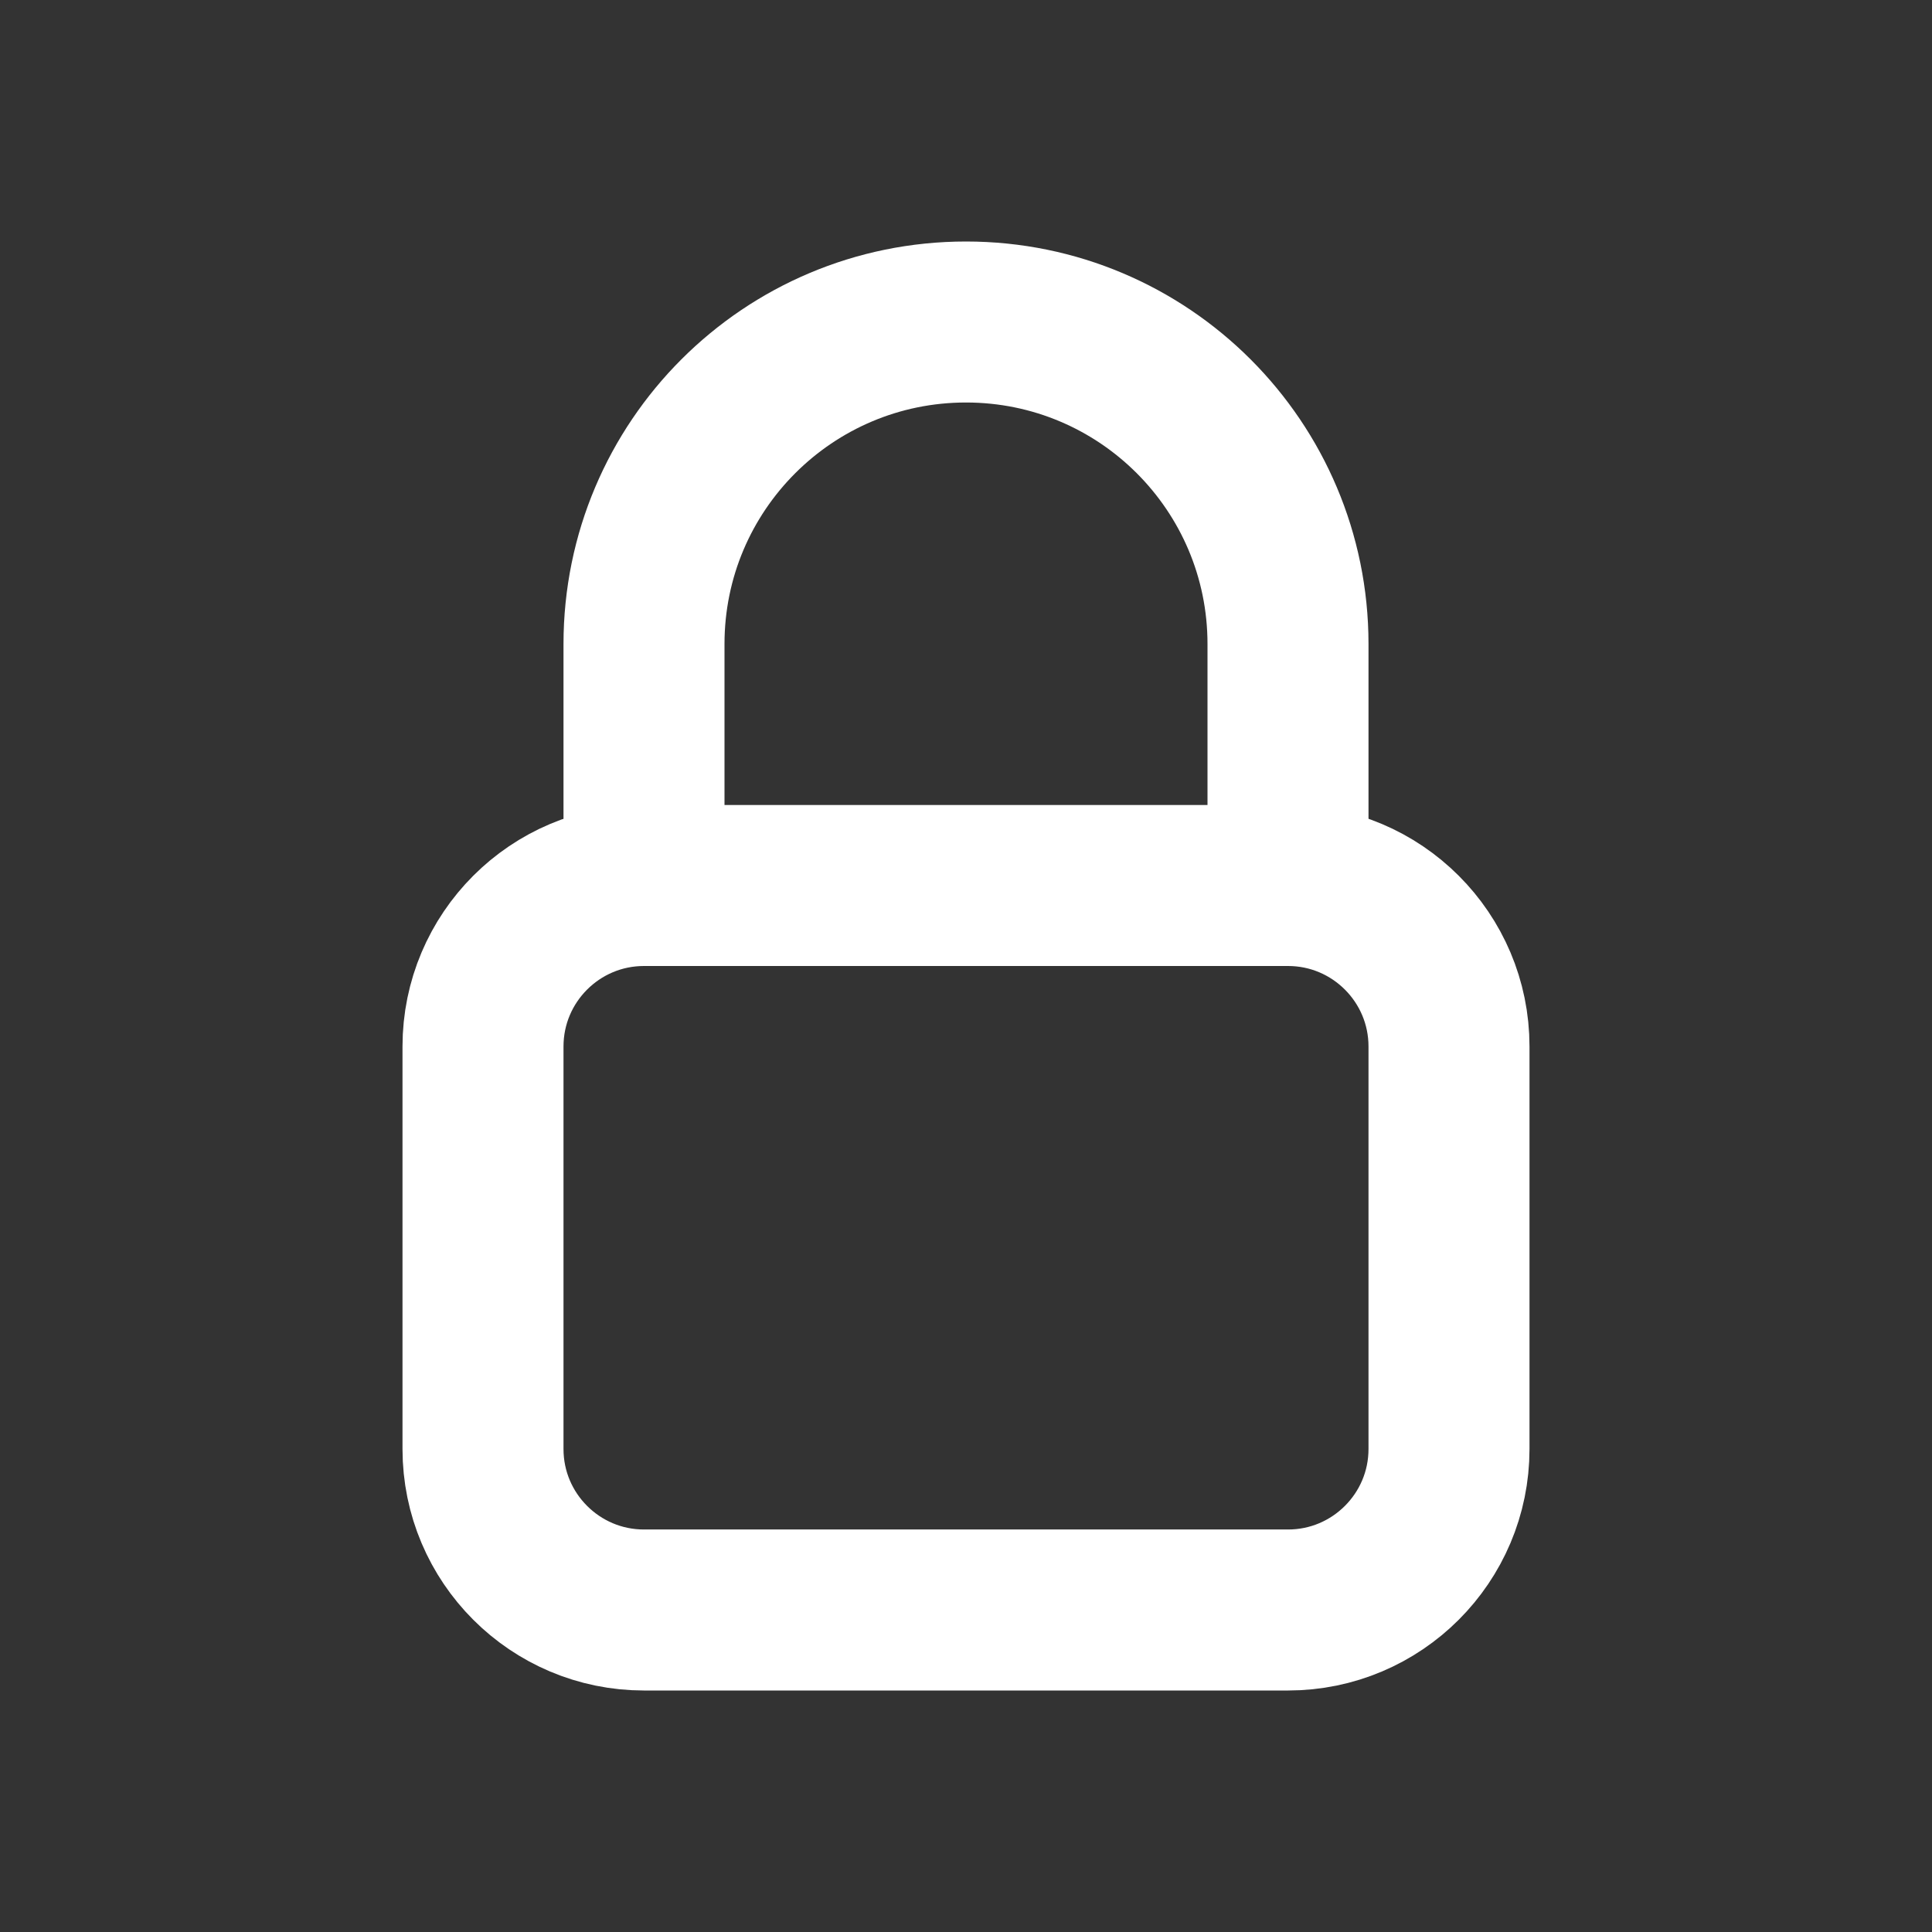
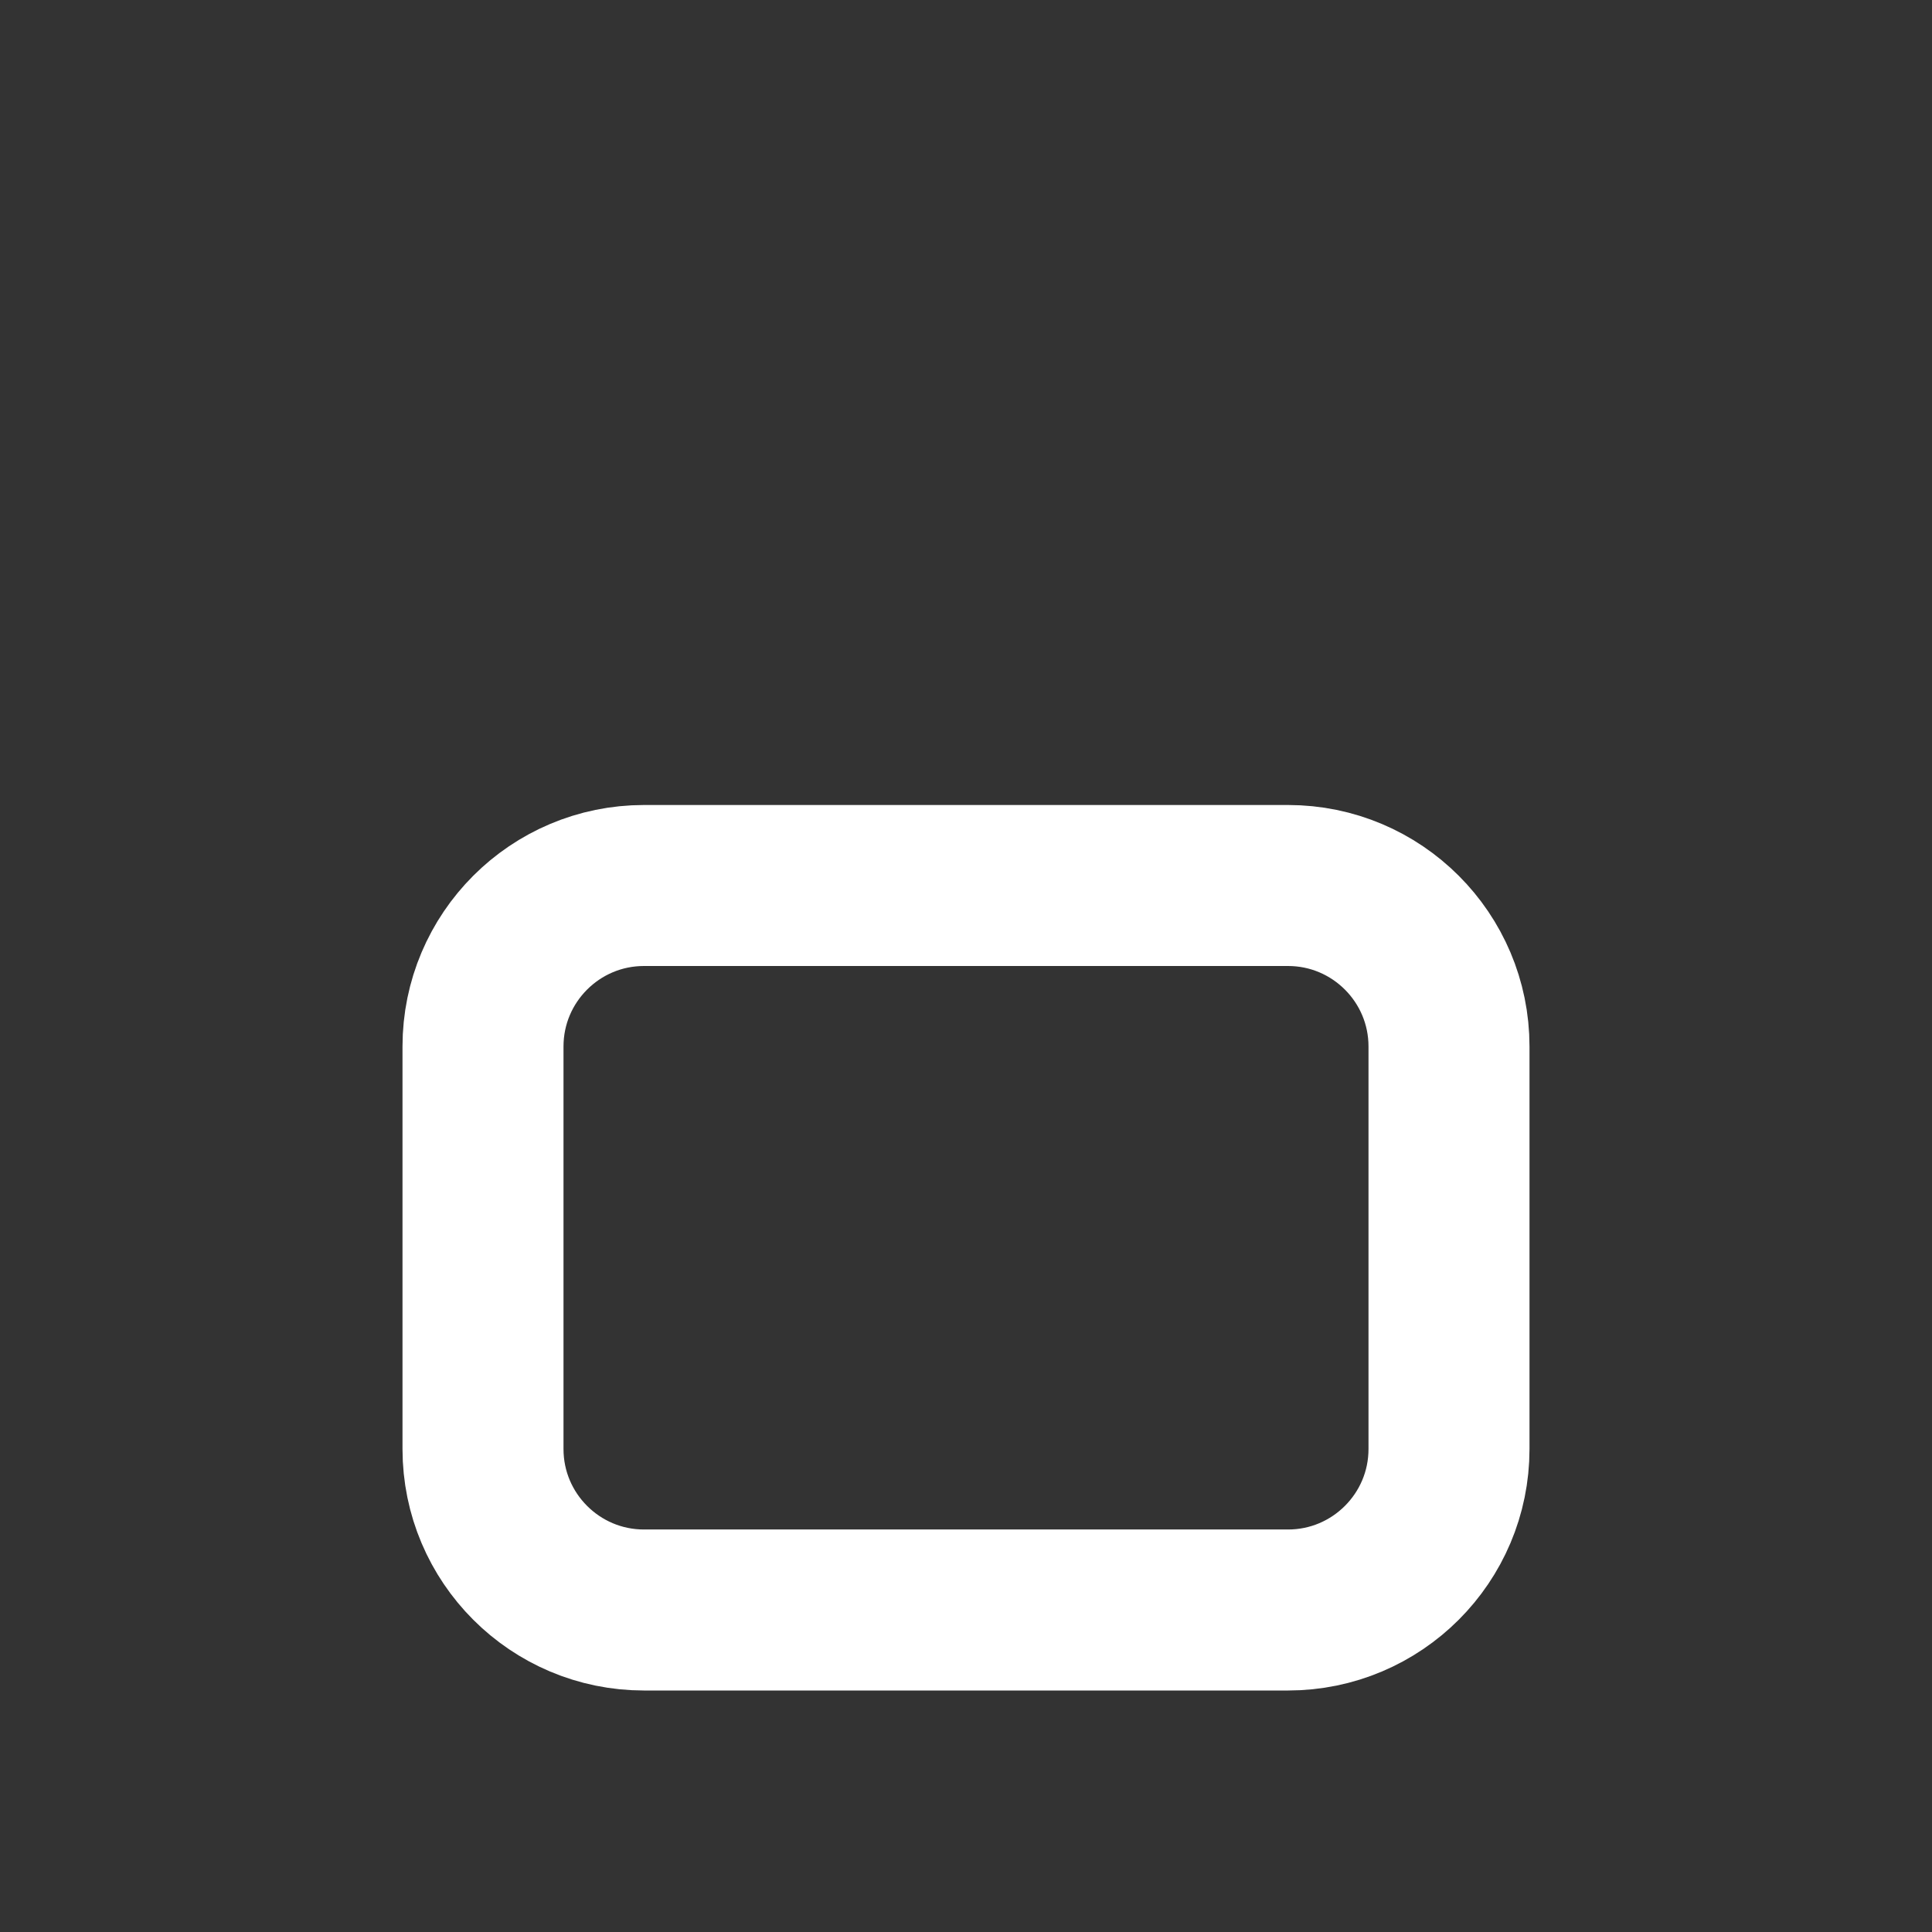
<svg xmlns="http://www.w3.org/2000/svg" width="18" height="18" viewBox="0 0 18 18" fill="none">
  <rect x="0" y="0" width="18" height="18" fill="#333333" stroke="none" />
  <path d="M12 8.25H6C5.172 8.25 4.5 8.922 4.5 9.75V13.5C4.5 14.328 5.172 15 6 15H12C12.828 15 13.5 14.328 13.5 13.5V9.75C13.5 8.922 12.828 8.25 12 8.25Z" stroke="white" stroke-width="1.5" stroke-linecap="square" stroke-linejoin="round" />
-   <path d="M6 8.25V6C6 4.343 7.343 3 9 3C10.657 3 12 4.343 12 6V8.25" stroke="white" stroke-width="1.5" stroke-linecap="square" stroke-linejoin="round" />
</svg>